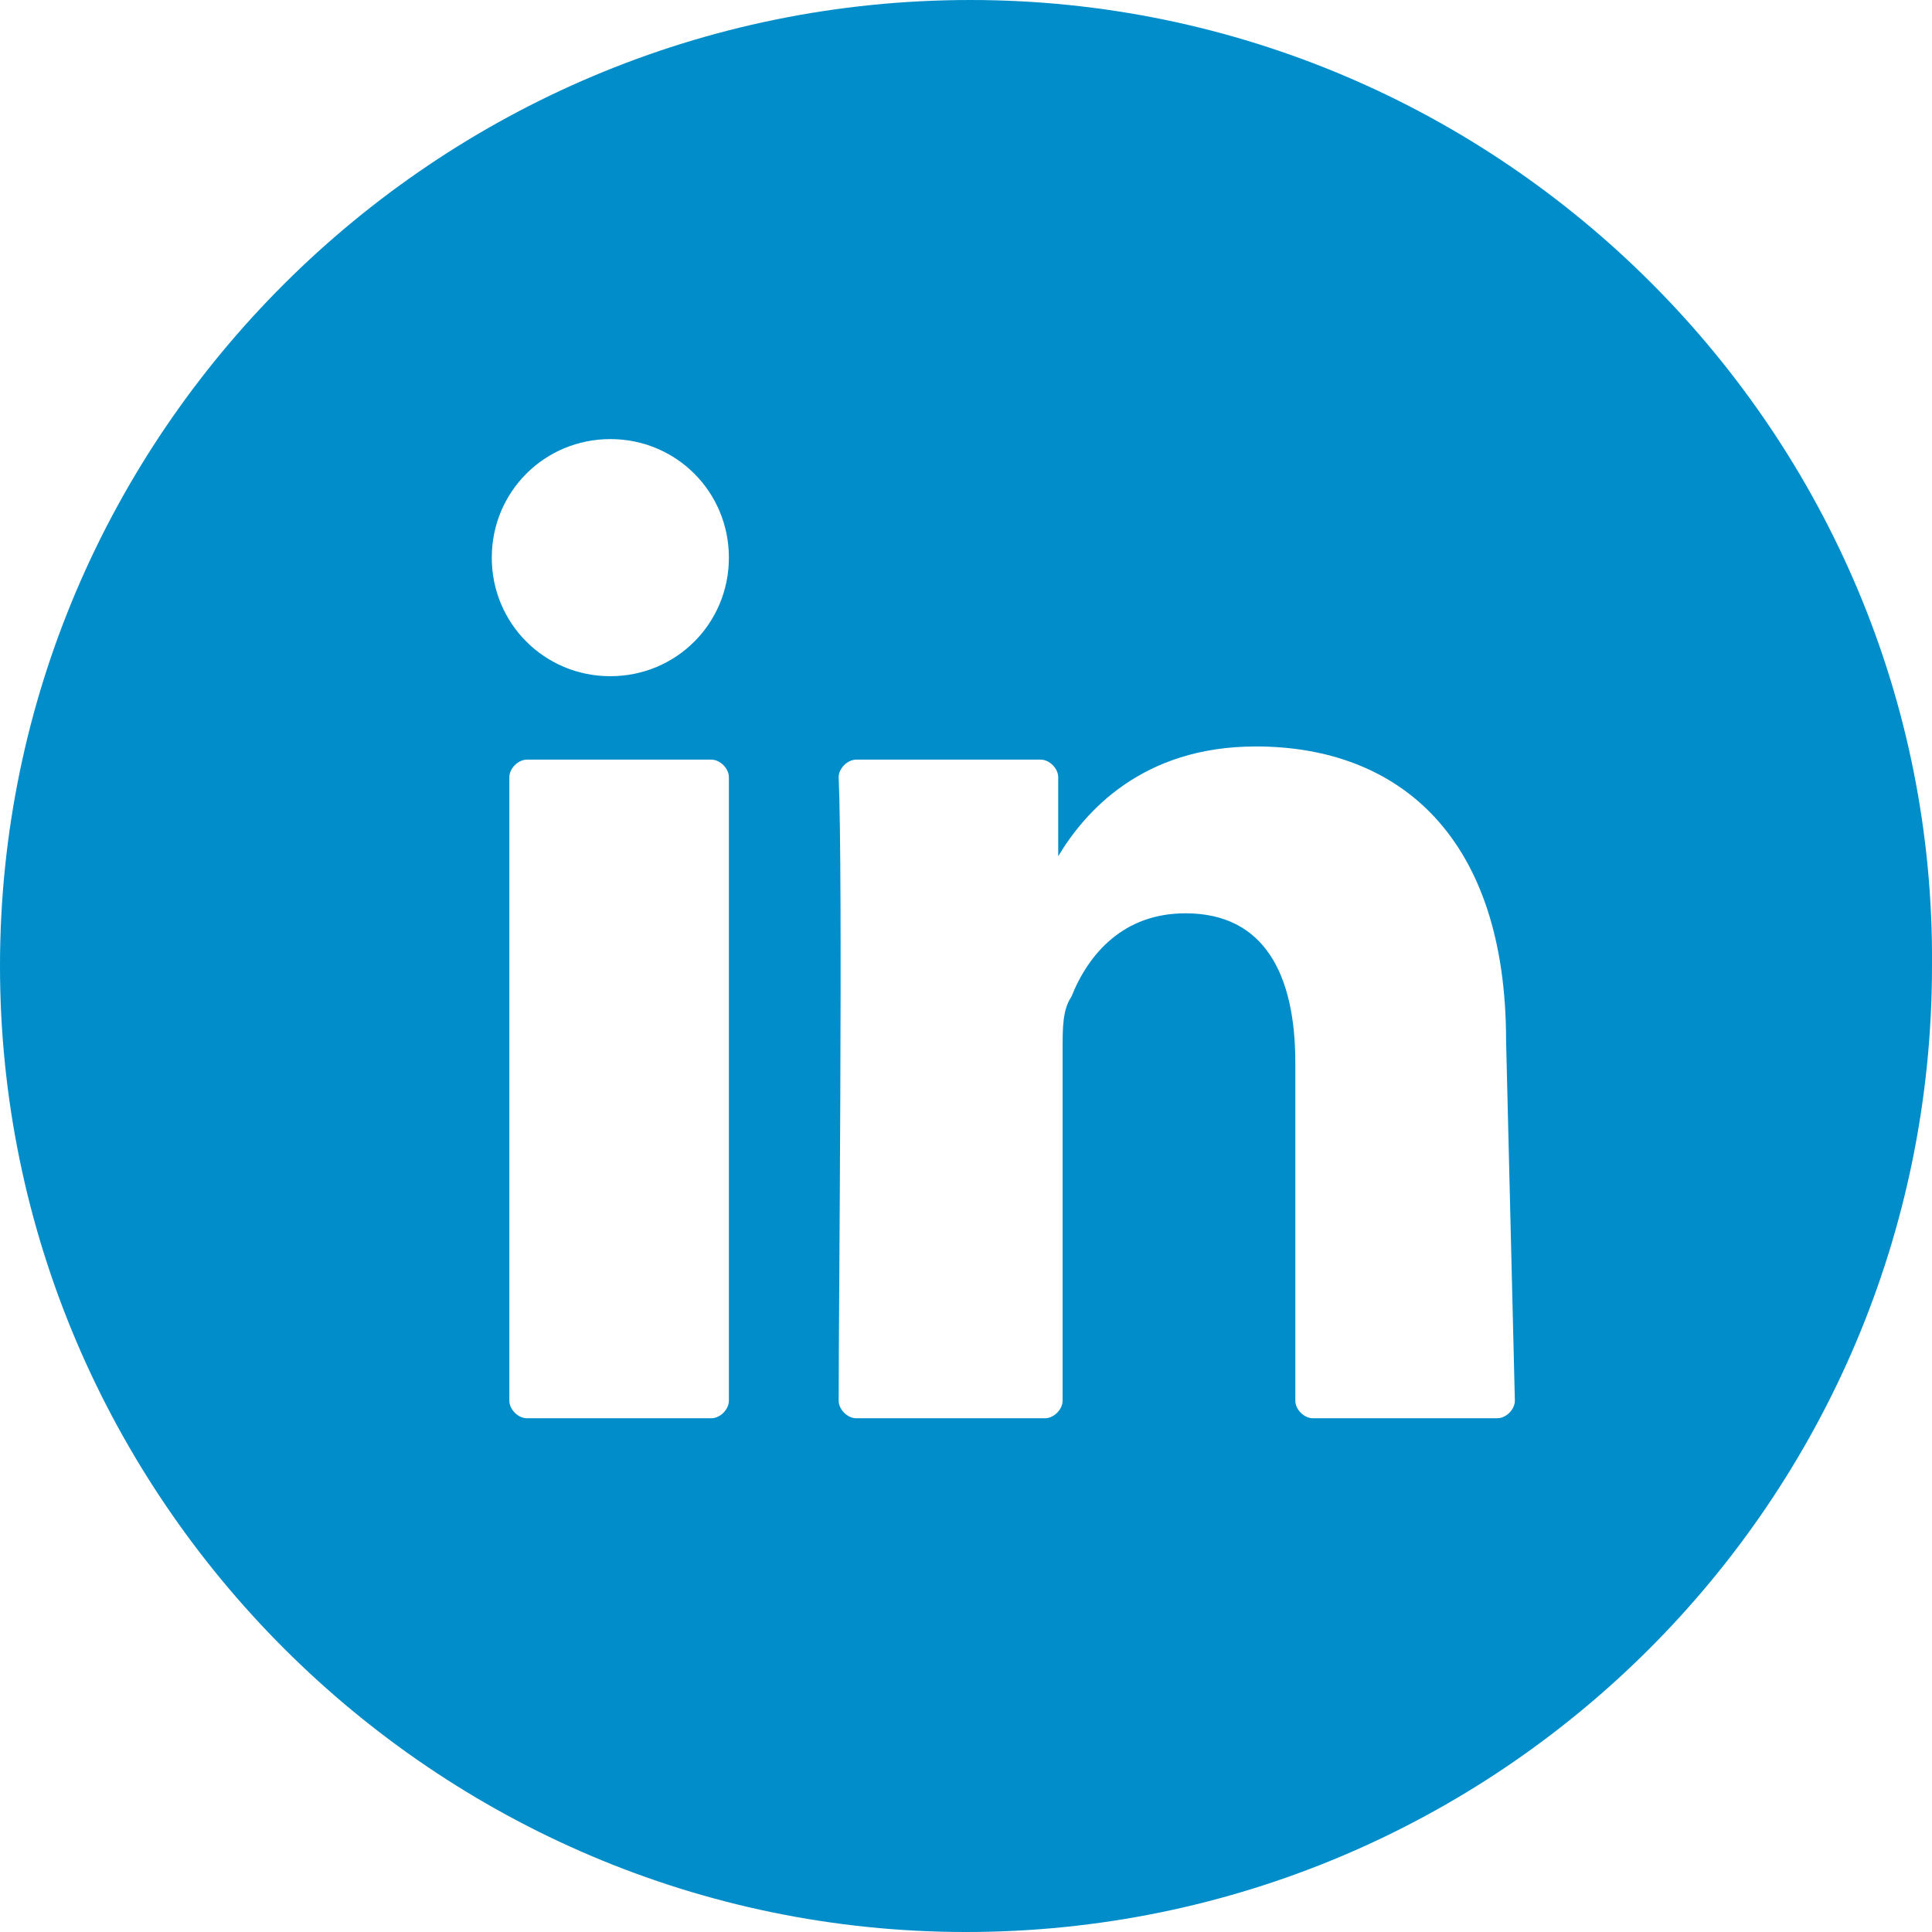
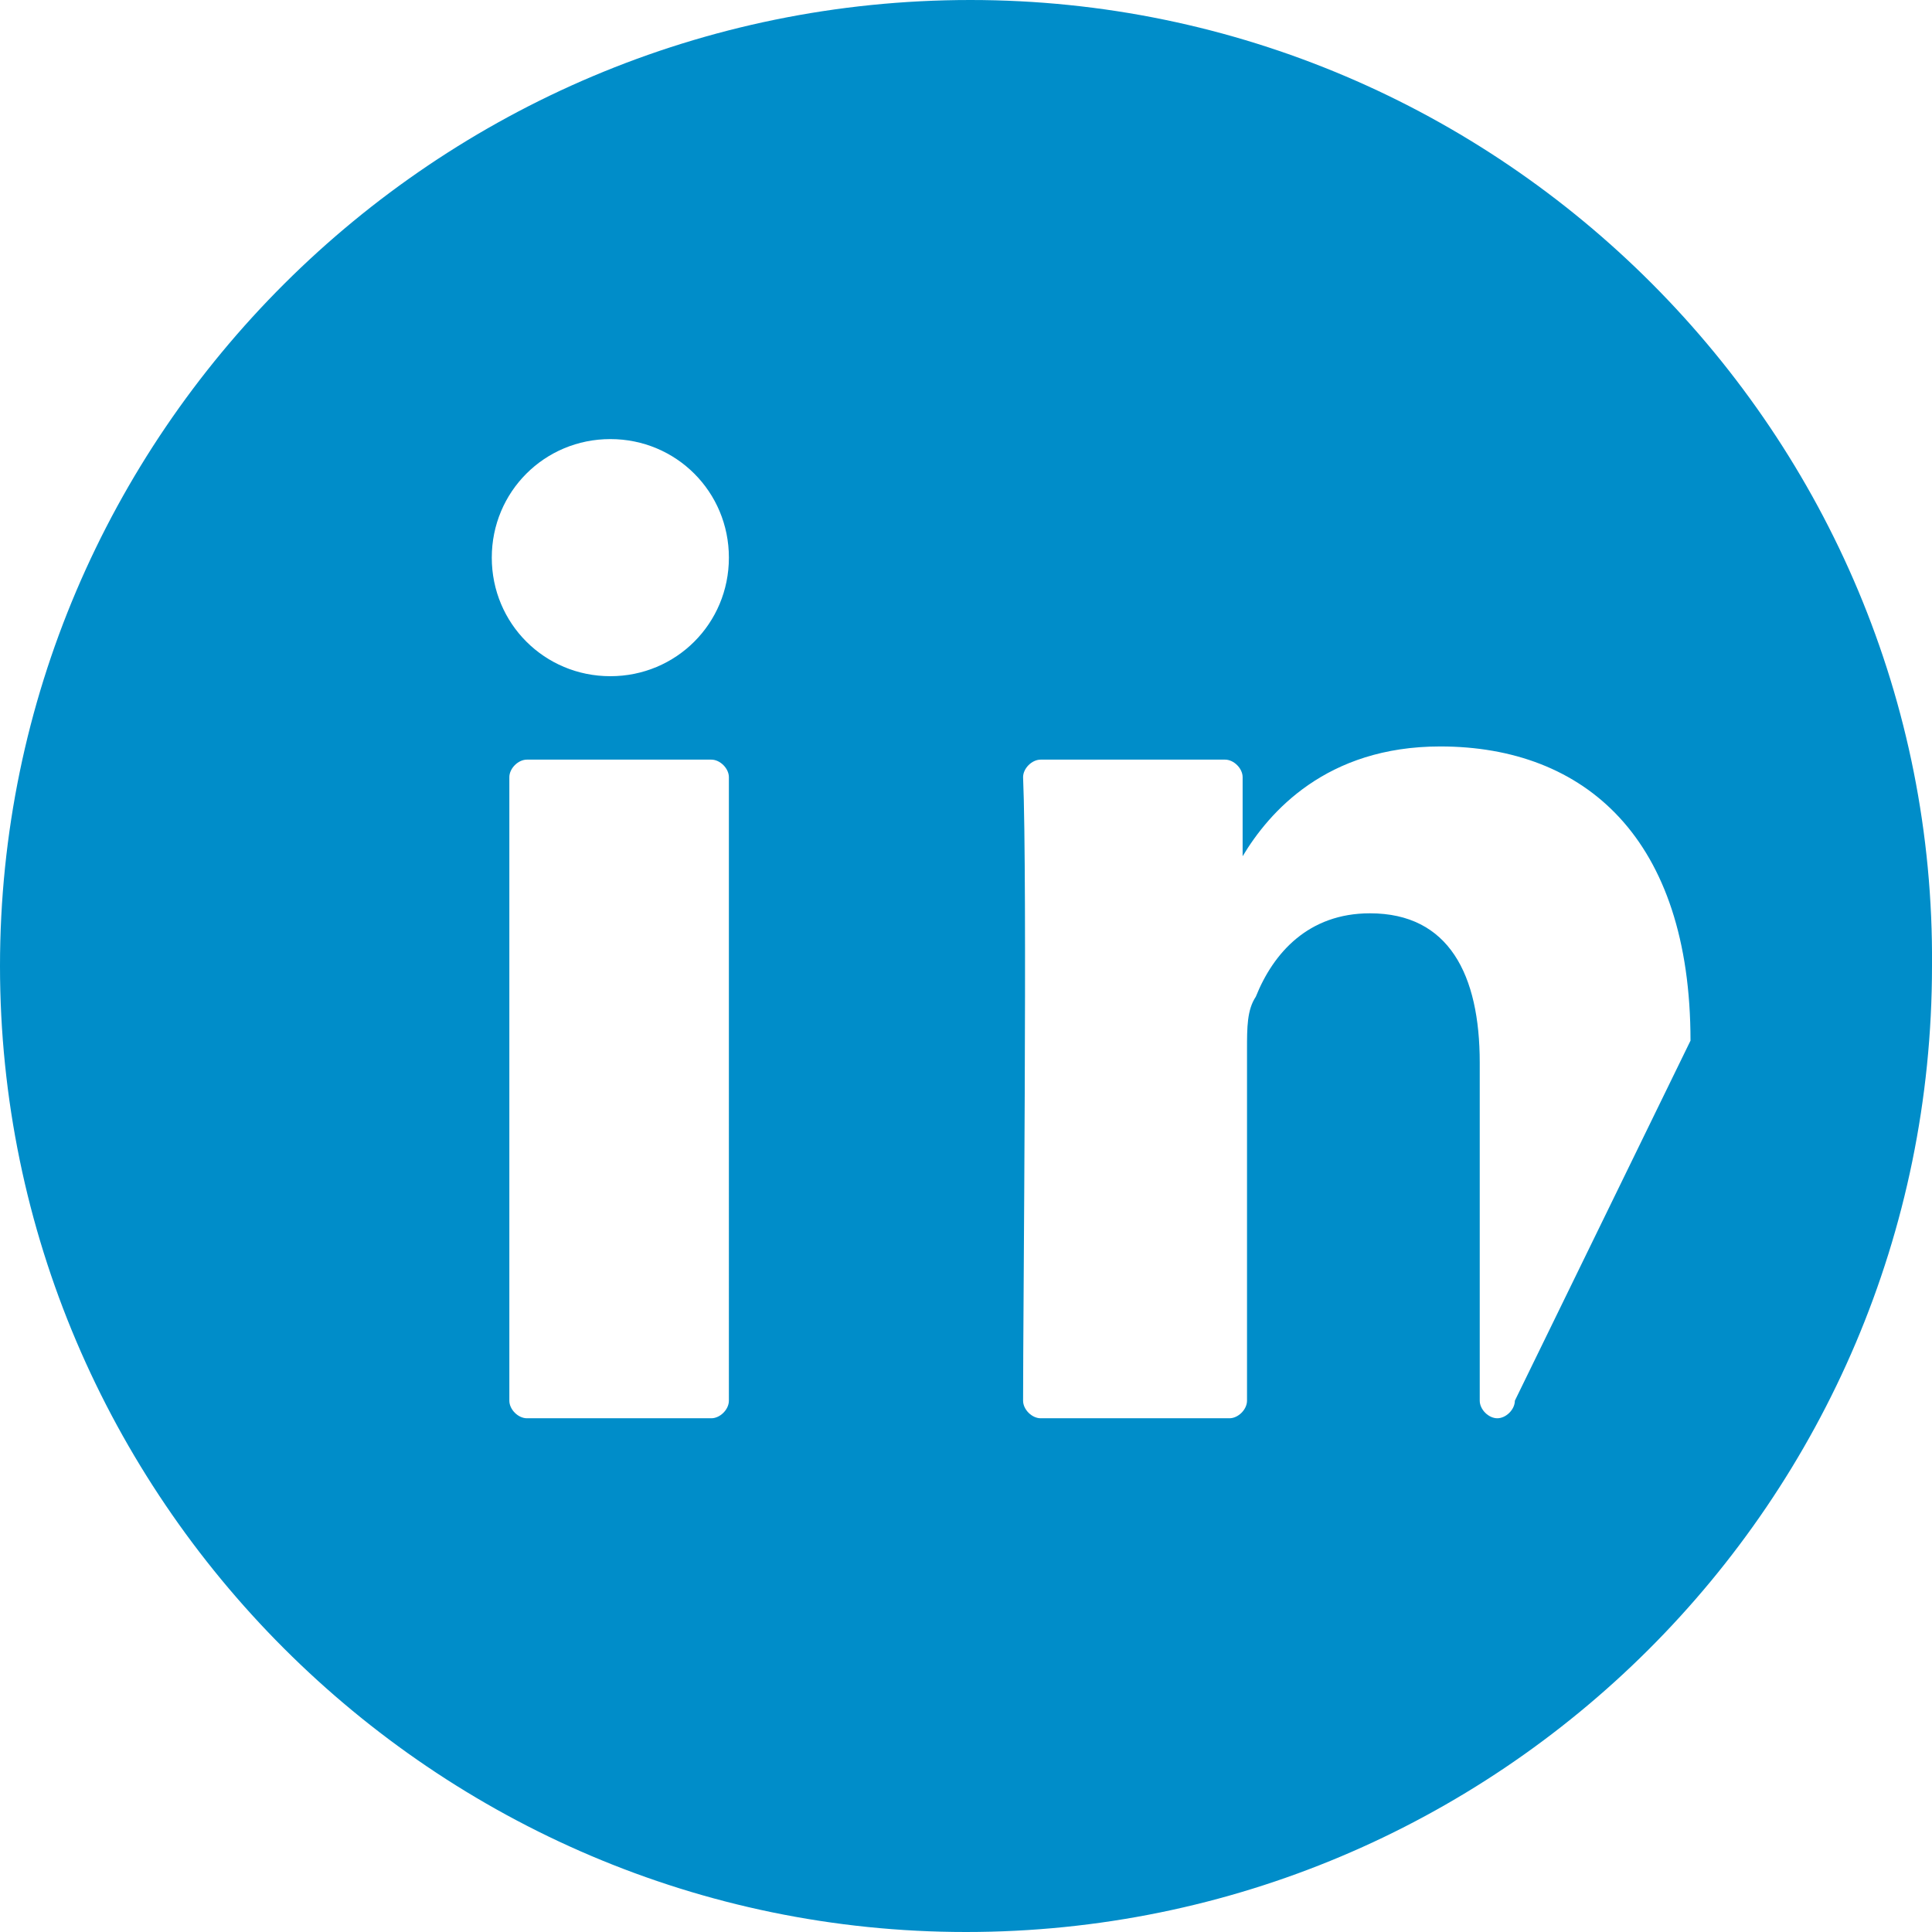
<svg xmlns="http://www.w3.org/2000/svg" viewBox="0 0 44 44" fill="#008dc9">
-   <path d="M34.5,31.9c0,0.2-0.2,0.4-0.4,0.4h-4.2c-0.2,0-0.4-0.2-0.4-0.4v-7.7c0-2-0.7-3.4-2.5-3.4c-1.4,0-2.2,0.9-2.6,1.9c-0.2,0.3-0.2,0.7-0.2,1.2v8c0,0.2-0.2,0.4-0.4,0.4h-4.3c-0.2,0-0.4-0.2-0.4-0.4c0-2,0.1-11.9,0-14.2c0-0.2,0.2-0.4,0.4-0.4h4.2c0.2,0,0.4,0.2,0.4,0.4v1.8c0.6-1,1.9-2.5,4.5-2.5c3.3,0,5.7,2.1,5.7,6.7L34.5,31.9L34.5,31.9zM13.9,15.4c-1.5,0-2.7-1.2-2.7-2.7s1.2-2.7,2.7-2.7s2.7,1.2,2.7,2.7S15.4,15.4,13.9,15.4L13.9,15.4z M16.6,31.9c0,0.2-0.2,0.4-0.4,0.4H12c-0.2,0-0.4-0.2-0.4-0.4V17.7c0-0.2,0.2-0.4,0.4-0.4h4.2c0.2,0,0.4,0.2,0.4,0.4V31.9z M22.1,0C9.9,0,0,9.9,0,22s9.9,22,22,22s22-9.8,22-22C44.1,9.9,34.2,0,22.1,0L22.1,0z" />
+   <path d="M34.5,31.9c0,0.2-0.2,0.4-0.4,0.4c-0.2,0-0.4-0.2-0.4-0.4v-7.7c0-2-0.7-3.4-2.5-3.4c-1.4,0-2.2,0.9-2.6,1.9c-0.2,0.3-0.2,0.7-0.2,1.2v8c0,0.2-0.2,0.4-0.4,0.4h-4.3c-0.2,0-0.4-0.2-0.4-0.4c0-2,0.1-11.9,0-14.2c0-0.2,0.2-0.4,0.4-0.4h4.2c0.2,0,0.4,0.2,0.4,0.4v1.8c0.6-1,1.9-2.5,4.5-2.5c3.3,0,5.7,2.1,5.7,6.7L34.5,31.9L34.5,31.9zM13.9,15.4c-1.5,0-2.7-1.2-2.7-2.7s1.2-2.7,2.7-2.7s2.7,1.2,2.7,2.7S15.4,15.4,13.9,15.4L13.9,15.4z M16.6,31.9c0,0.2-0.2,0.4-0.4,0.4H12c-0.2,0-0.4-0.2-0.4-0.4V17.7c0-0.2,0.2-0.4,0.4-0.4h4.2c0.2,0,0.4,0.2,0.4,0.4V31.9z M22.1,0C9.9,0,0,9.9,0,22s9.9,22,22,22s22-9.8,22-22C44.1,9.9,34.2,0,22.1,0L22.1,0z" />
</svg>